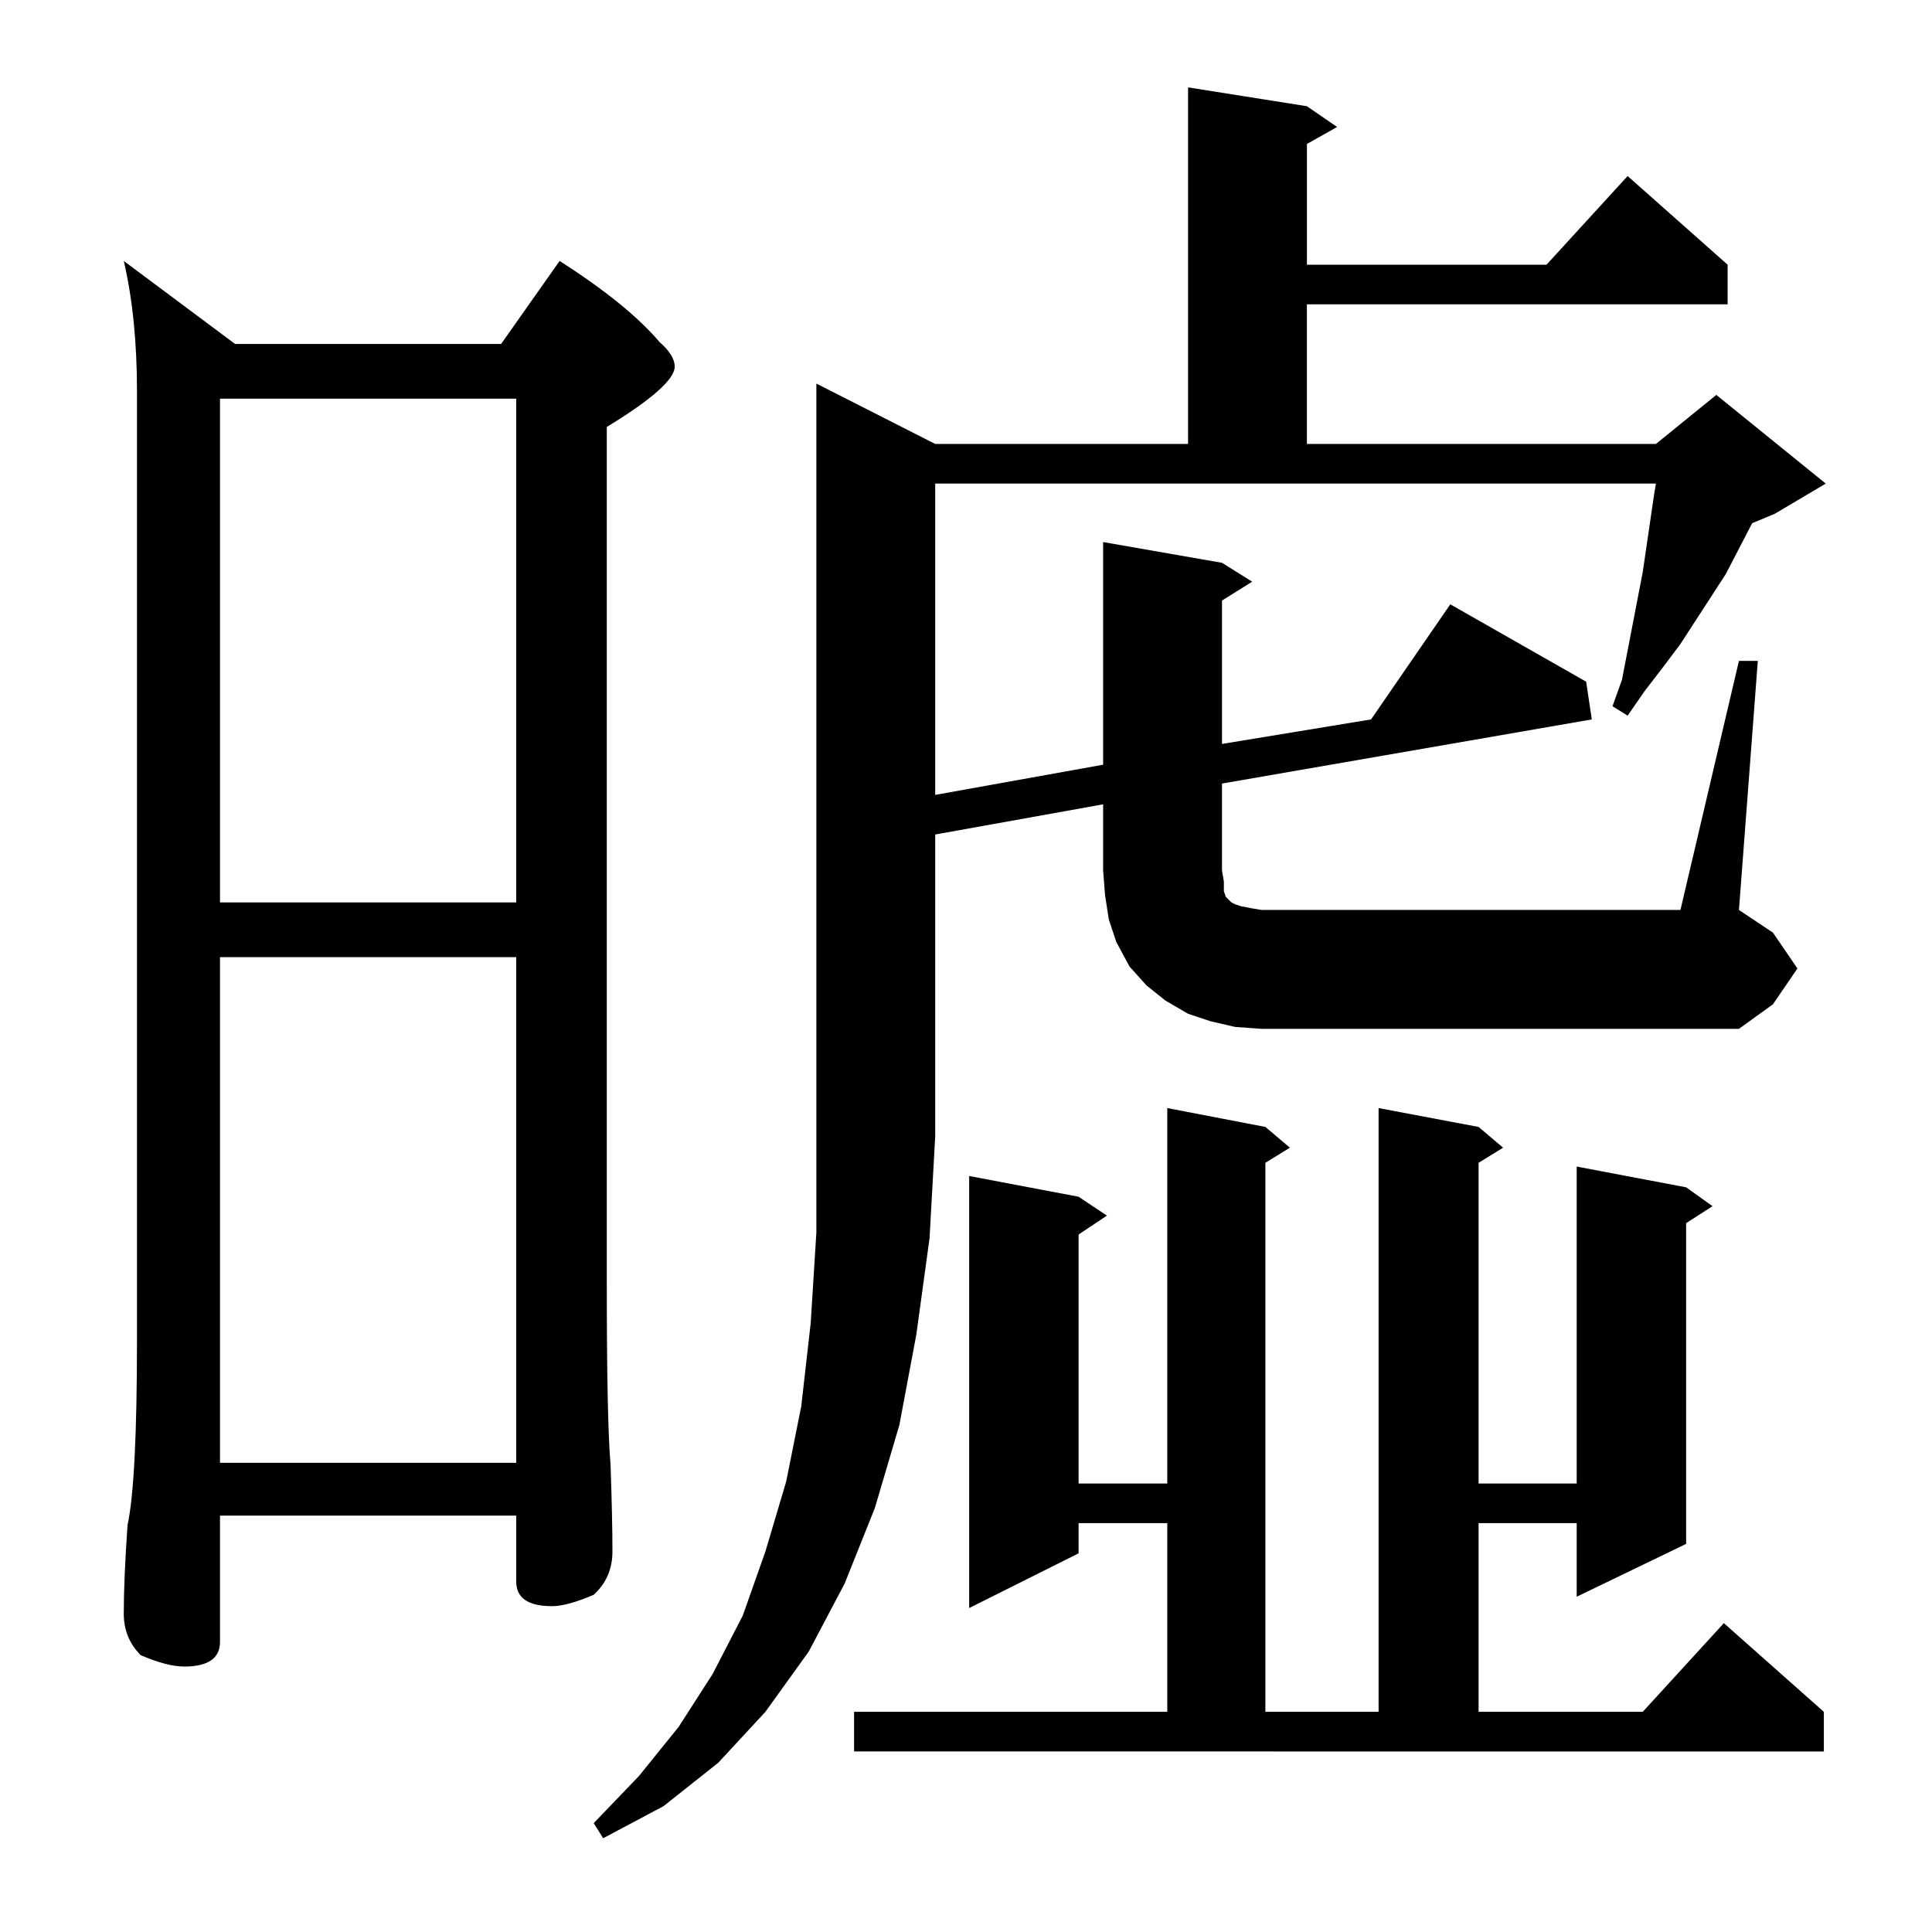
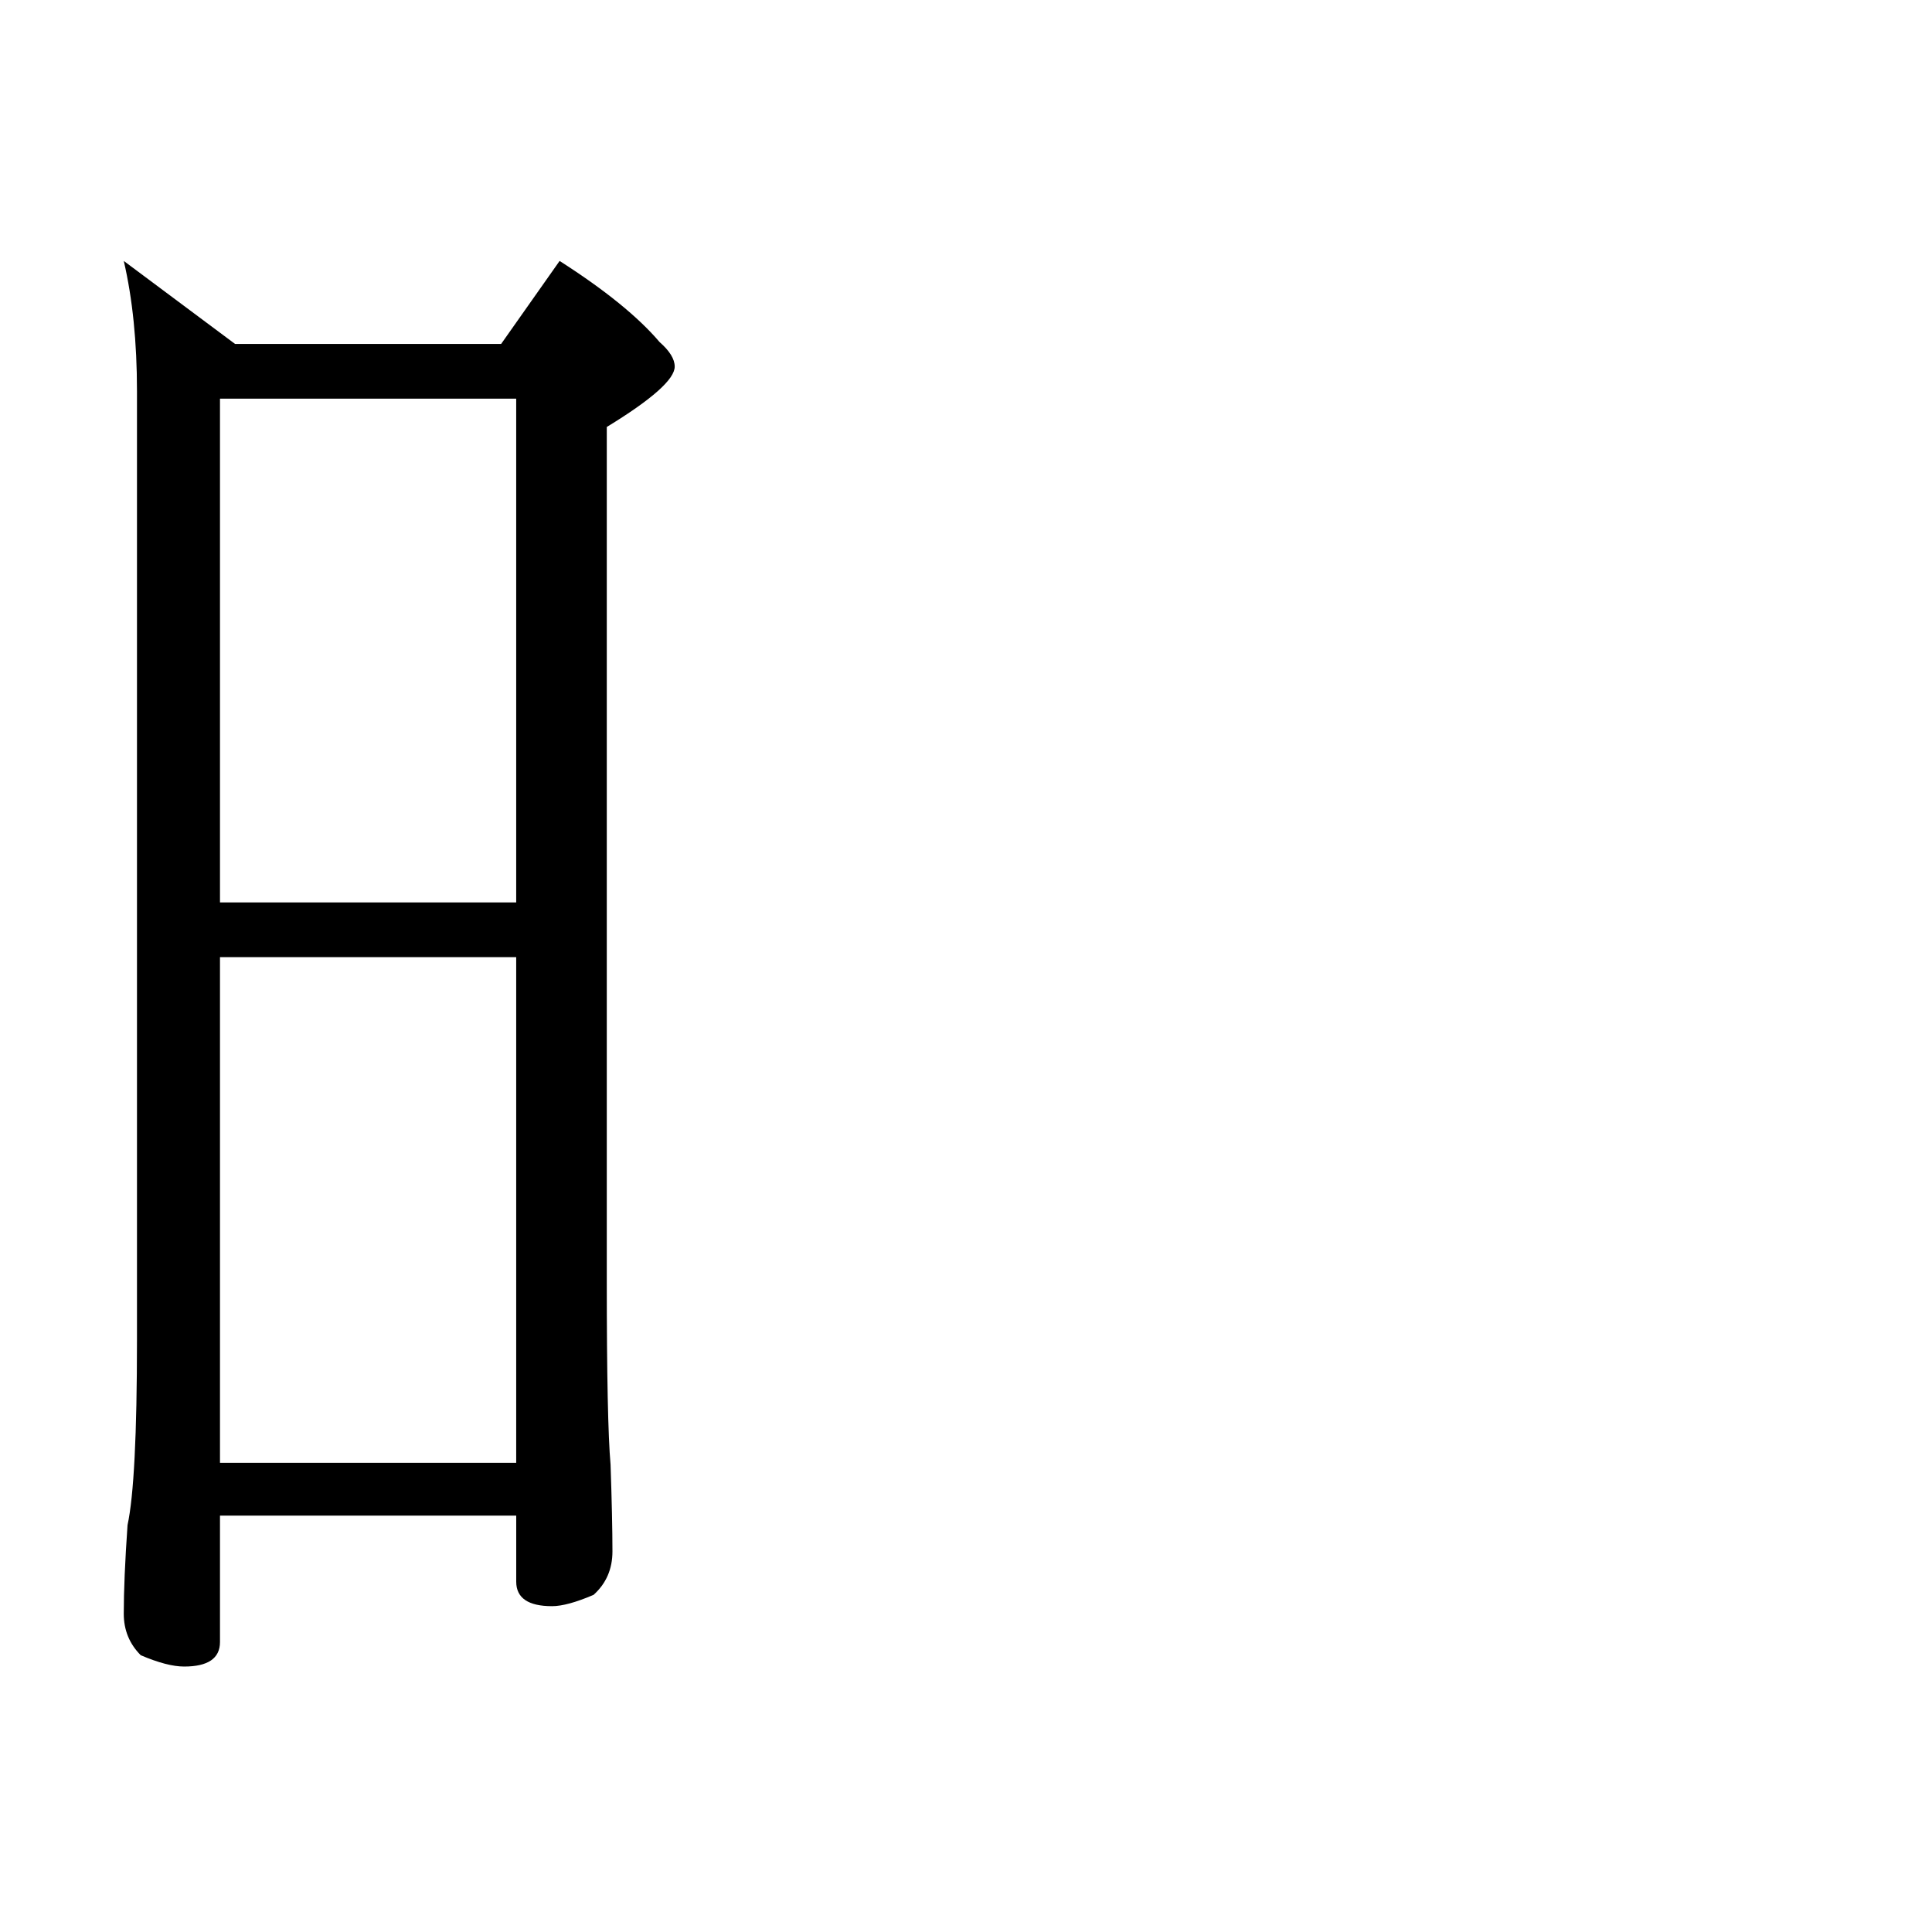
<svg xmlns="http://www.w3.org/2000/svg" version="1.1" id="圖層_1" x="0px" y="0px" width="200px" height="200px" viewBox="0 0 200 200" style="enable-background:new 0 0 200 200;" xml:space="preserve">
  <g>
    <path d="M12.813,27.013l11.523,8.594h27.539l6.055-8.594c4.688,2.997,8.136,5.795,10.352,8.398   c1.041,0.913,1.563,1.758,1.563,2.539c0,1.303-2.344,3.388-7.031,6.25v88.477c0,9.638,0.128,15.951,0.391,18.945   c0.128,3.778,0.195,6.771,0.195,8.984c0,1.822-0.653,3.32-1.953,4.492c-1.825,0.781-3.256,1.172-4.297,1.172   c-2.475,0-3.711-0.849-3.711-2.539v-6.836H22.773v13.086c0,1.69-1.239,2.539-3.711,2.539c-1.172,0-2.67-0.391-4.492-1.172   c-1.172-1.172-1.758-2.606-1.758-4.297c0-2.344,0.128-5.404,0.391-9.18c0.65-2.994,0.977-9.375,0.977-19.141V40.489   C14.18,35.411,13.722,30.919,12.813,27.013z M22.773,93.419h30.664V41.271H22.773V93.419z M22.773,151.427h30.664V99.083H22.773   V151.427z" />
-     <path d="M160.094,27.403l8.398-9.18l10.352,9.18v4.102h-43.555v14.453h36.133l6.25-5.078L189,50.06l-5.273,3.125l-2.344,0.977   l-2.734,5.273l-4.688,7.227l-1.758,2.344l-1.953,2.539l-1.758,2.539l-1.563-0.977l0.977-2.734l2.148-11.133l1.172-8.008   l0.195-1.172H96.813v32.227l17.383-3.125V56.114l12.305,2.148l3.125,1.953l-3.125,1.953v14.844l15.43-2.539l8.203-11.914   l14.063,8.008l0.586,3.906L126.5,81.114v8.984l0.195,1.172v0.977l0.195,0.586l0.195,0.195l0.195,0.195l0.195,0.195l0.391,0.195   l0.586,0.195l0.977,0.195l1.172,0.195h43.359l6.055-25.781h1.953L180.016,94.2l3.516,2.344l2.539,3.711l-2.539,3.711l-3.516,2.539   h-49.414l-2.734-0.195l-2.539-0.586l-2.344-0.781l-2.344-1.367l-1.953-1.563l-1.758-1.953l-1.367-2.539l-0.781-2.344l-0.391-2.539   l-0.195-2.539v-6.836l-17.383,3.125v31.25l-0.586,10.547l-1.367,9.961l-1.758,9.375l-2.539,8.594l-3.125,7.813l-3.711,7.031   l-4.492,6.25l-4.883,5.273l-5.664,4.492l-6.25,3.32l-0.977-1.563l4.688-4.883l4.102-5.078l3.516-5.469l3.125-6.055l2.344-6.641   l2.148-7.227l1.563-7.813l0.977-8.594l0.586-9.375V39.708l12.305,6.25h26.172V9.044l12.305,1.953l3.125,2.148l-3.125,1.758v12.5   H160.094z M130.992,120.372v56.836h11.719v-62.5l10.352,1.953l2.539,2.148l-2.539,1.563v33.203h10.156v-32.813l11.328,2.148   l2.734,1.953l-2.734,1.758v33.203l-11.328,5.469v-7.617h-10.156v19.531h16.992l8.398-9.18l10.352,9.18v4.102H88.414v-4.102h32.422   v-19.531h-9.18v3.125l-11.328,5.664v-44.727l11.328,2.148l2.93,1.953l-2.93,1.953v25.781h9.18v-38.867l10.156,1.953l2.539,2.148   L130.992,120.372z" />
  </g>
</svg>